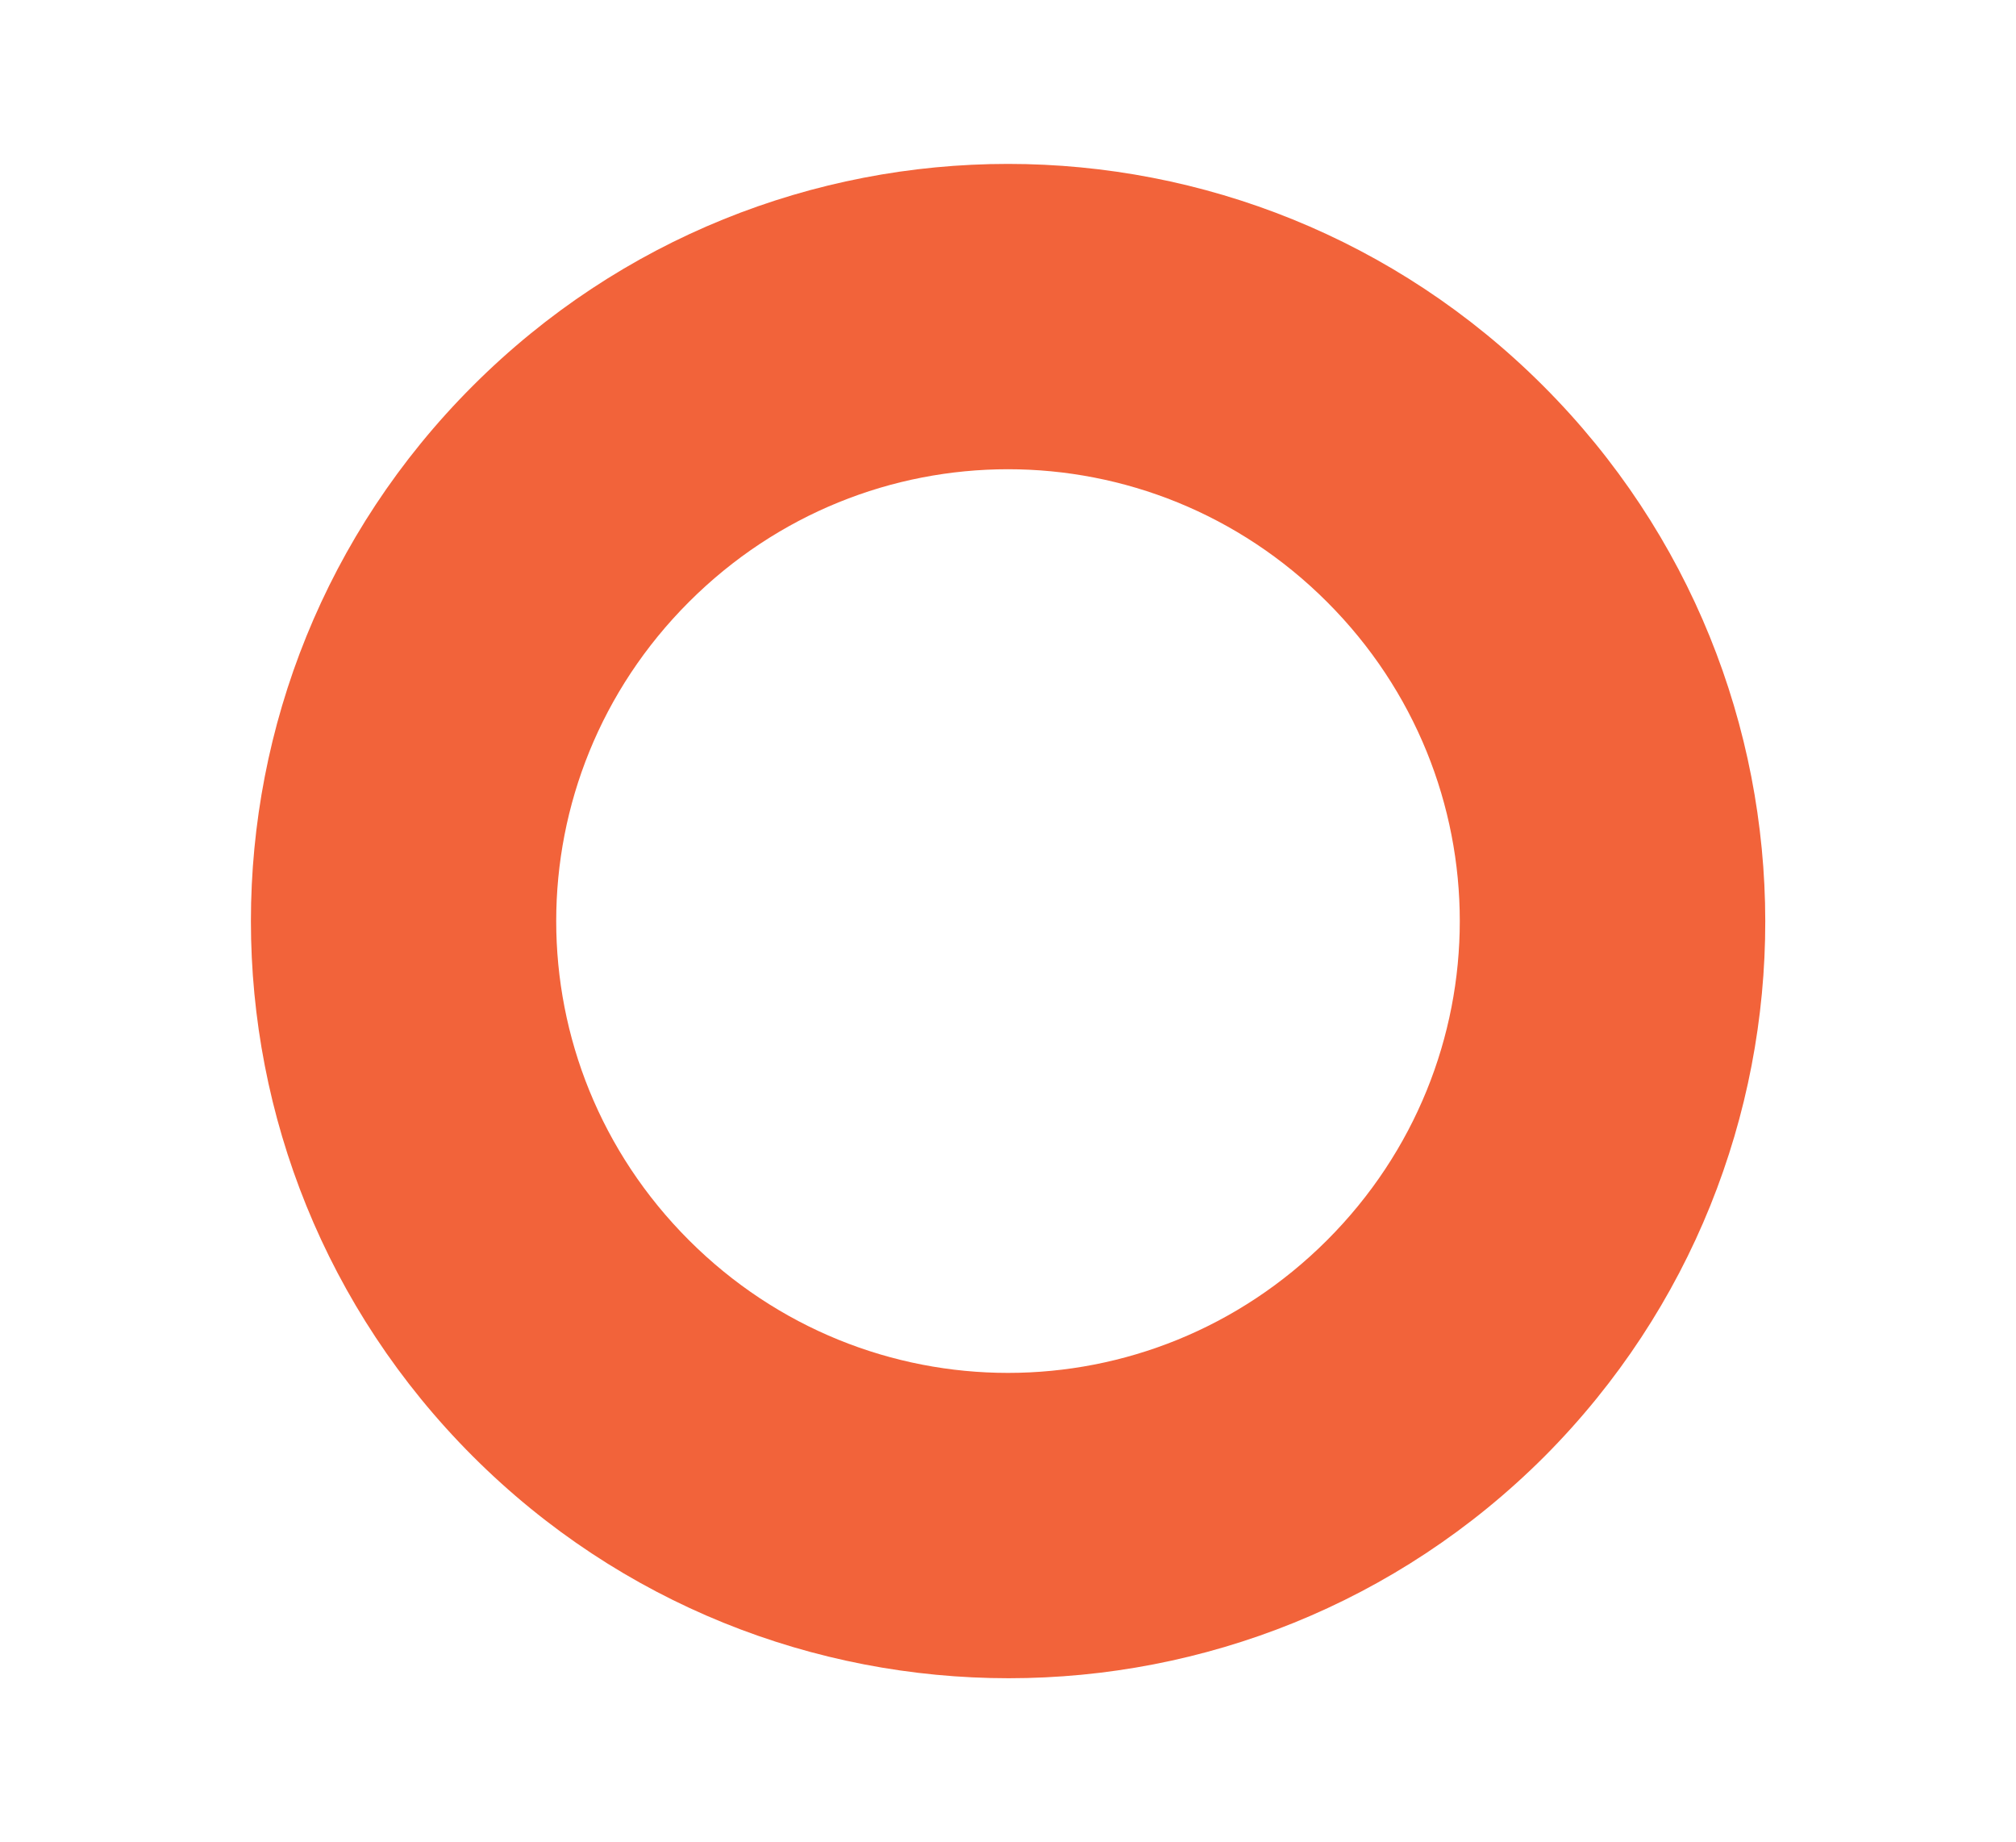
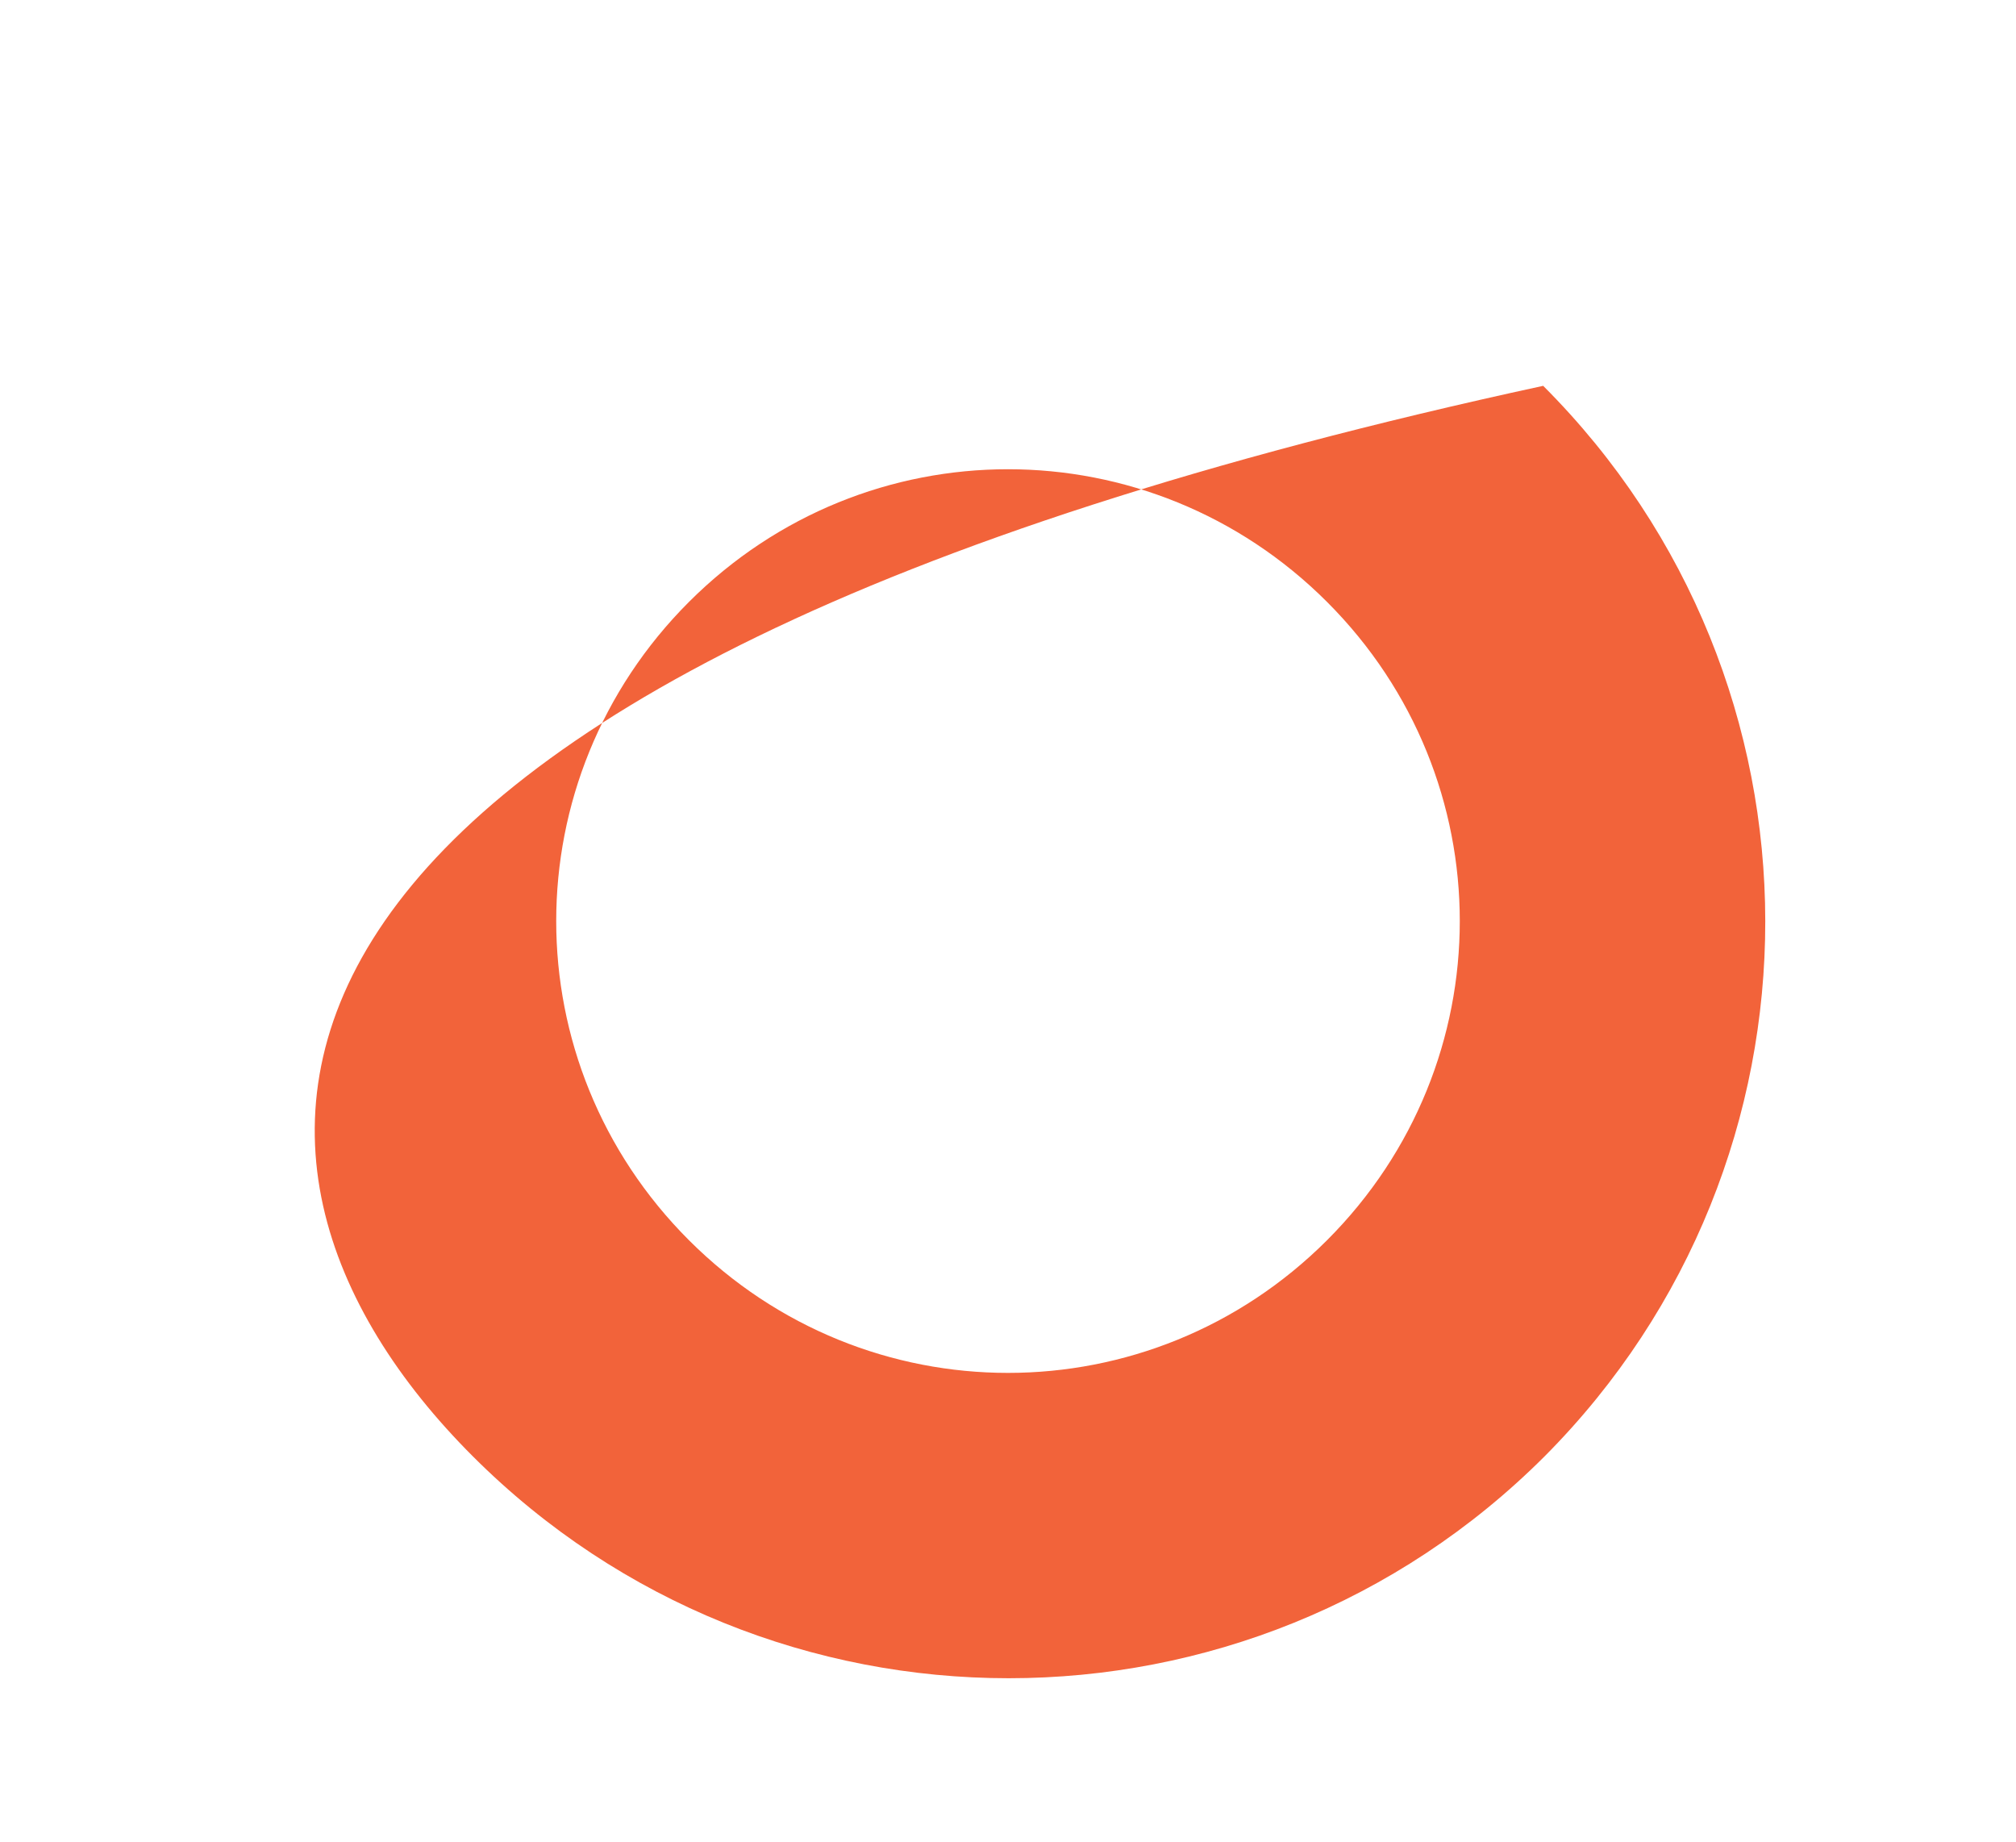
<svg xmlns="http://www.w3.org/2000/svg" id="Layer_1" x="0px" y="0px" viewBox="0 0 139 127" style="enable-background:new 0 0 139 127;" xml:space="preserve">
  <style type="text/css"> .st0{fill:#006DB7;} .st1{opacity:0.15;clip-path:url(#SVGID_2_);} .st2{fill:#FFFFFF;} .st3{fill:#F1663B;} .st4{fill:none;} .st5{clip-path:url(#SVGID_4_);fill:#F1663B;} .st6{clip-path:url(#SVGID_4_);} .st7{opacity:0.15;clip-path:url(#SVGID_6_);} .st8{fill:#864A9D;} .st9{clip-path:url(#SVGID_4_);fill:#FFFFFF;} .st10{clip-path:url(#SVGID_8_);fill:#82449A;} .st11{clip-path:url(#SVGID_8_);} .st12{opacity:0.15;clip-path:url(#SVGID_10_);} .st13{clip-path:url(#SVGID_8_);fill:#FFFFFF;} .st14{fill:#82449A;} .st15{opacity:0.15;} .st16{opacity:0.44;clip-path:url(#SVGID_12_);fill:#CDCFCE;} .st17{clip-path:url(#SVGID_12_);} .st18{clip-path:url(#SVGID_14_);} .st19{fill:#121617;} .st20{fill:#F2633A;} .st21{fill:#2972B9;} .st22{fill:#2F3232;} .st23{opacity:0.44;fill:#CDCFCE;} .st24{clip-path:url(#SVGID_16_);} .st25{fill:#121617;stroke:#131718;stroke-width:0.283;stroke-miterlimit:10;} .st26{clip-path:url(#SVGID_18_);fill:#006DB7;} .st27{clip-path:url(#SVGID_18_);fill:#F2633A;} .st28{clip-path:url(#SVGID_18_);fill:#864A9D;} .st29{clip-path:url(#SVGID_18_);fill:#FFFFFF;} .st30{clip-path:url(#SVGID_18_);} .st31{clip-path:url(#SVGID_18_);fill:#F1663B;} .st32{clip-path:url(#SVGID_20_);fill:#006DB7;} .st33{clip-path:url(#SVGID_20_);fill:#F2633A;} .st34{clip-path:url(#SVGID_20_);fill:#864A9D;} .st35{clip-path:url(#SVGID_20_);fill:#FFFFFF;} .st36{clip-path:url(#SVGID_20_);} .st37{clip-path:url(#SVGID_20_);fill:#F1663B;} .st38{fill:none;stroke:#FFFFFF;stroke-width:1.686;stroke-miterlimit:10;} .st39{fill:none;stroke:#FFFFFF;stroke-width:2.069;stroke-miterlimit:10;} .st40{fill:none;stroke:#FFFFFF;stroke-width:2.087;stroke-miterlimit:10;} .st41{opacity:0.15;clip-path:url(#SVGID_22_);} .st42{fill:none;stroke:#FFFFFF;stroke-width:1.798;stroke-miterlimit:10;} .st43{opacity:0.15;clip-path:url(#SVGID_24_);} .st44{opacity:0.15;clip-path:url(#SVGID_26_);} .st45{fill:none;stroke:#FFFFFF;stroke-width:1.481;stroke-miterlimit:10;} .st46{fill:#CCCCCC;} .st47{opacity:0.15;clip-path:url(#SVGID_28_);} .st48{opacity:0.15;clip-path:url(#SVGID_30_);} .st49{fill:#A318B2;} .st50{opacity:0.15;clip-path:url(#SVGID_32_);} .st51{fill:#1D1D1D;} .st52{fill:none;stroke:#000000;stroke-miterlimit:10;} .st53{fill:#2A2A2A;} .st54{fill:#262626;} </style>
-   <path class="st20" d="M106.4,26.6C86,6.2,53,6.2,32.6,26.6C12.2,47,12.2,80,32.6,100.4c20.4,20.4,53.5,20.4,73.9,0 C126.8,80,126.8,47,106.4,26.6z M91.5,85.5c-12.2,12.2-31.8,12.2-44,0s-12.2-31.8,0-44s31.8-12.2,44,0S103.7,73.3,91.5,85.5z" />
+   <path class="st20" d="M106.4,26.6C12.2,47,12.2,80,32.6,100.4c20.4,20.4,53.5,20.4,73.9,0 C126.8,80,126.8,47,106.4,26.6z M91.5,85.5c-12.2,12.2-31.8,12.2-44,0s-12.2-31.8,0-44s31.8-12.2,44,0S103.7,73.3,91.5,85.5z" />
</svg>